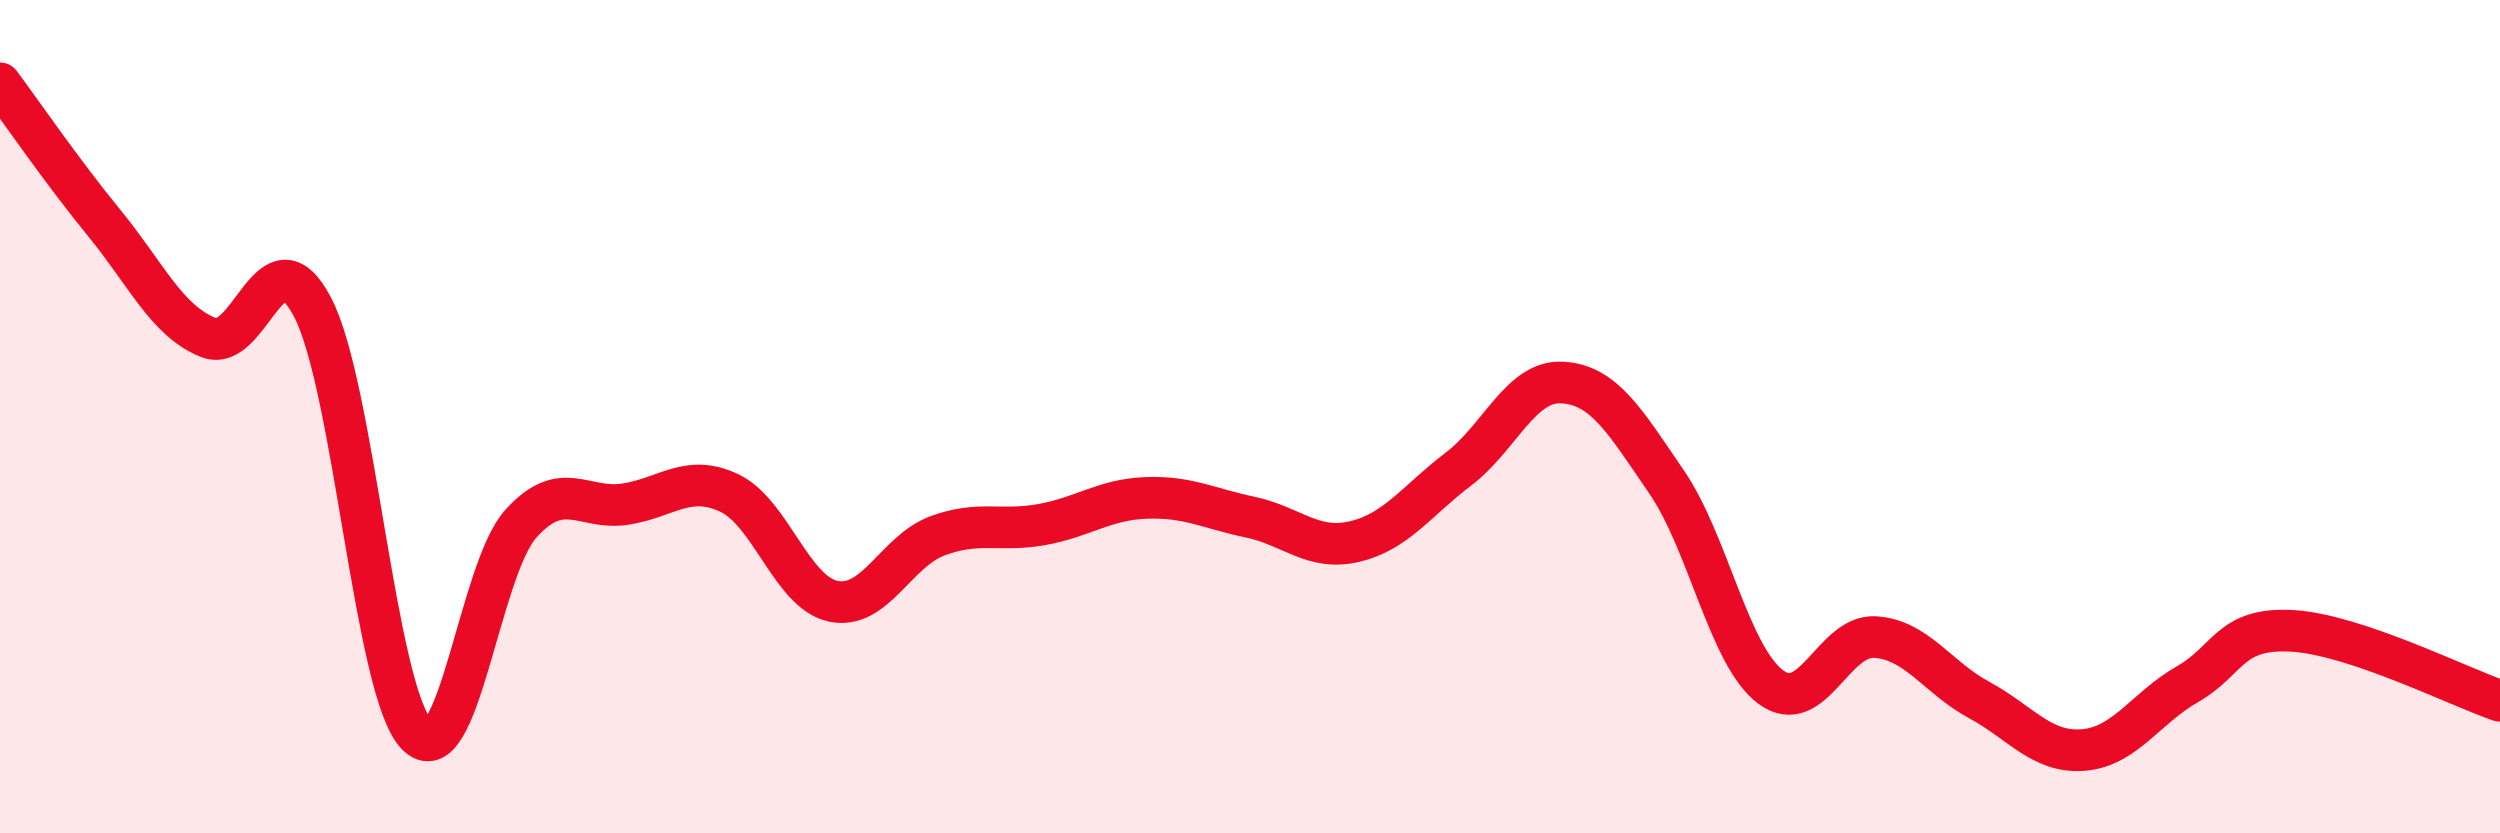
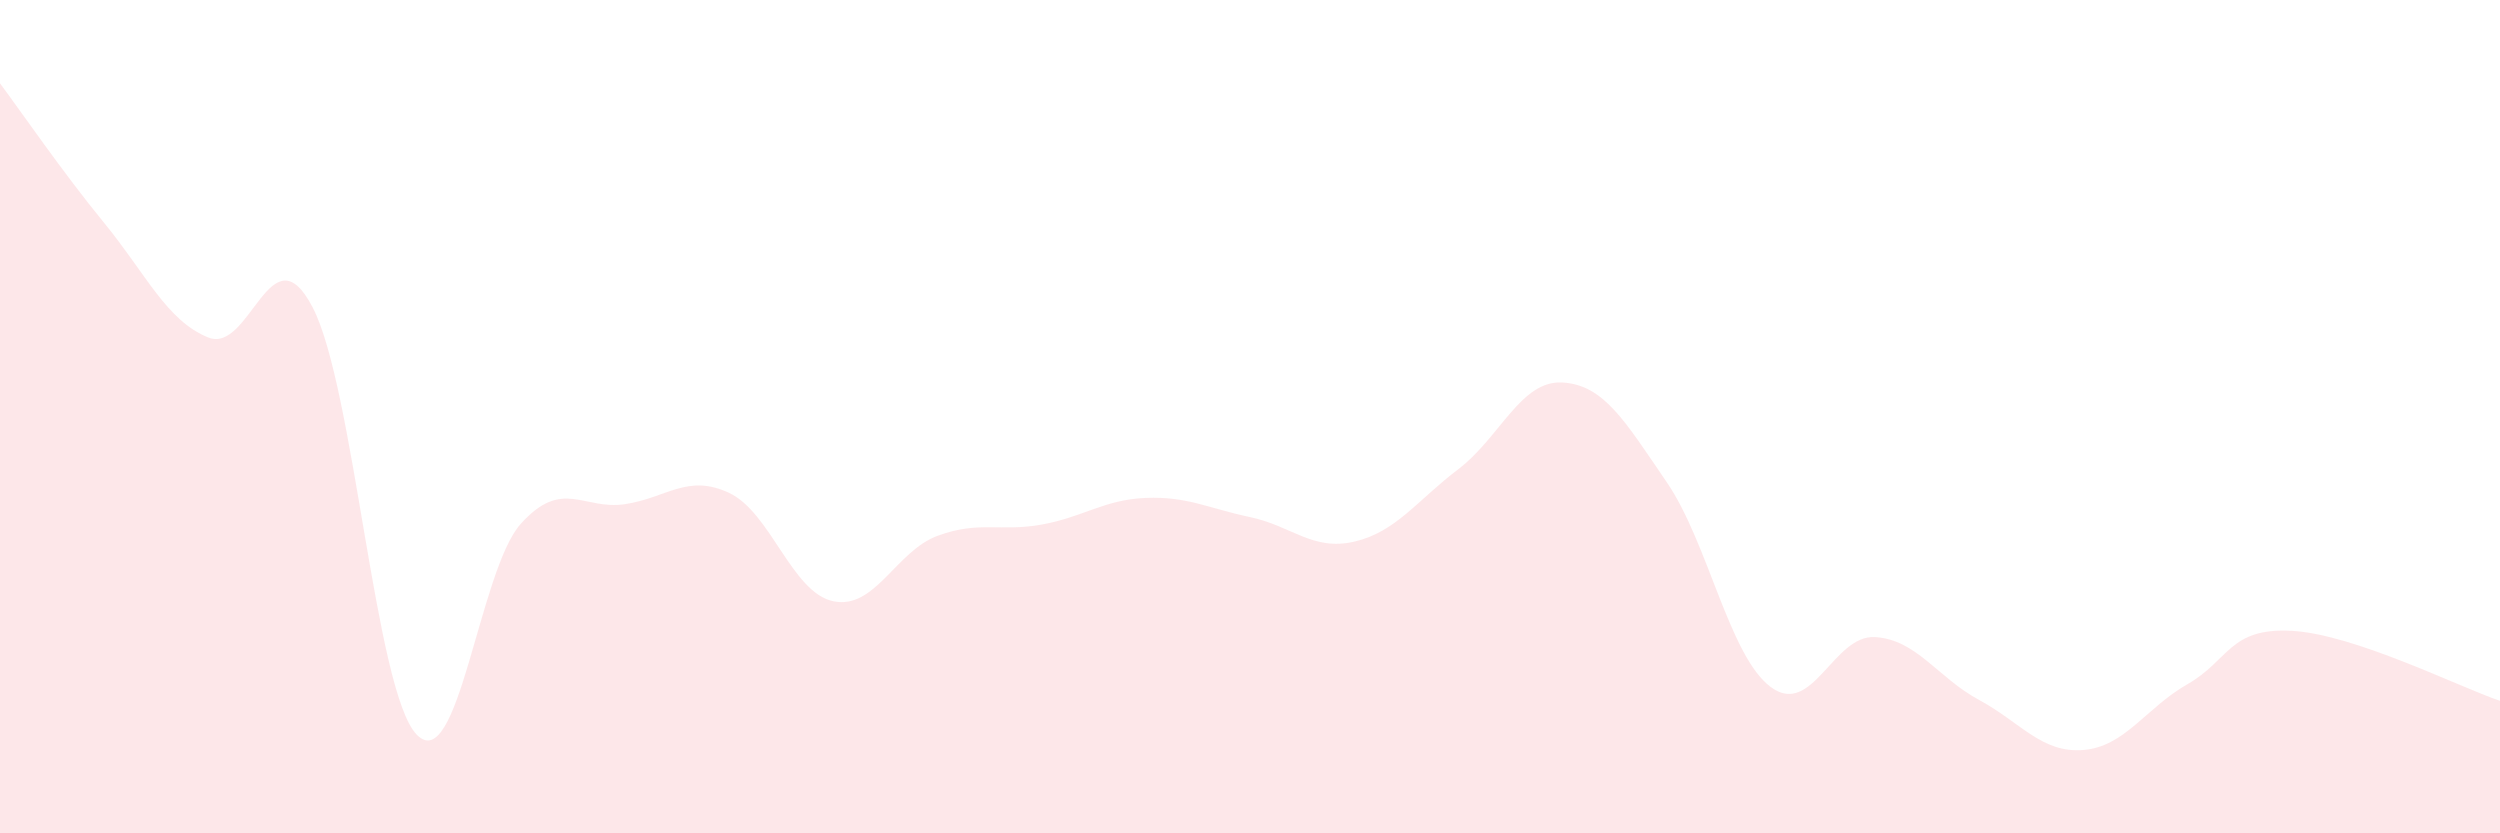
<svg xmlns="http://www.w3.org/2000/svg" width="60" height="20" viewBox="0 0 60 20">
  <path d="M 0,2 C 0.5,2.67 1.5,4.13 2.5,5.35 C 3.5,6.57 4,7.7 5,8.1 C 6,8.5 6.5,5.46 7.5,7.37 C 8.5,9.28 9,16.59 10,17.63 C 11,18.67 11.5,13.68 12.5,12.57 C 13.5,11.46 14,12.25 15,12.1 C 16,11.95 16.5,11.36 17.5,11.83 C 18.5,12.3 19,14.22 20,14.43 C 21,14.64 21.5,13.23 22.5,12.86 C 23.5,12.49 24,12.77 25,12.59 C 26,12.41 26.5,11.99 27.5,11.95 C 28.5,11.91 29,12.2 30,12.41 C 31,12.62 31.5,13.23 32.5,13 C 33.5,12.77 34,12.02 35,11.26 C 36,10.5 36.5,9.12 37.5,9.18 C 38.5,9.24 39,10.11 40,11.57 C 41,13.03 41.5,15.75 42.5,16.49 C 43.5,17.23 44,15.23 45,15.29 C 46,15.35 46.5,16.26 47.5,16.8 C 48.5,17.34 49,18.08 50,18 C 51,17.92 51.5,16.99 52.5,16.42 C 53.5,15.85 53.5,15.06 55,15.14 C 56.5,15.22 59,16.48 60,16.82L60 20L0 20Z" fill="#EB0A25" opacity="0.1" stroke-linecap="round" stroke-linejoin="round" />
-   <path d="M 0,2 C 0.5,2.67 1.5,4.13 2.5,5.35 C 3.5,6.57 4,7.7 5,8.1 C 6,8.5 6.5,5.46 7.5,7.37 C 8.5,9.28 9,16.59 10,17.63 C 11,18.67 11.5,13.68 12.5,12.57 C 13.5,11.46 14,12.25 15,12.1 C 16,11.95 16.5,11.36 17.5,11.83 C 18.5,12.3 19,14.22 20,14.43 C 21,14.64 21.5,13.23 22.5,12.86 C 23.5,12.49 24,12.77 25,12.59 C 26,12.41 26.5,11.99 27.5,11.95 C 28.5,11.91 29,12.2 30,12.41 C 31,12.62 31.5,13.23 32.5,13 C 33.5,12.77 34,12.02 35,11.26 C 36,10.5 36.5,9.12 37.5,9.18 C 38.5,9.24 39,10.11 40,11.57 C 41,13.03 41.5,15.75 42.5,16.49 C 43.5,17.23 44,15.23 45,15.29 C 46,15.35 46.5,16.26 47.5,16.8 C 48.5,17.34 49,18.08 50,18 C 51,17.92 51.5,16.99 52.5,16.42 C 53.5,15.85 53.5,15.06 55,15.14 C 56.5,15.22 59,16.48 60,16.82" stroke="#EB0A25" stroke-width="1" fill="none" stroke-linecap="round" stroke-linejoin="round" />
</svg>